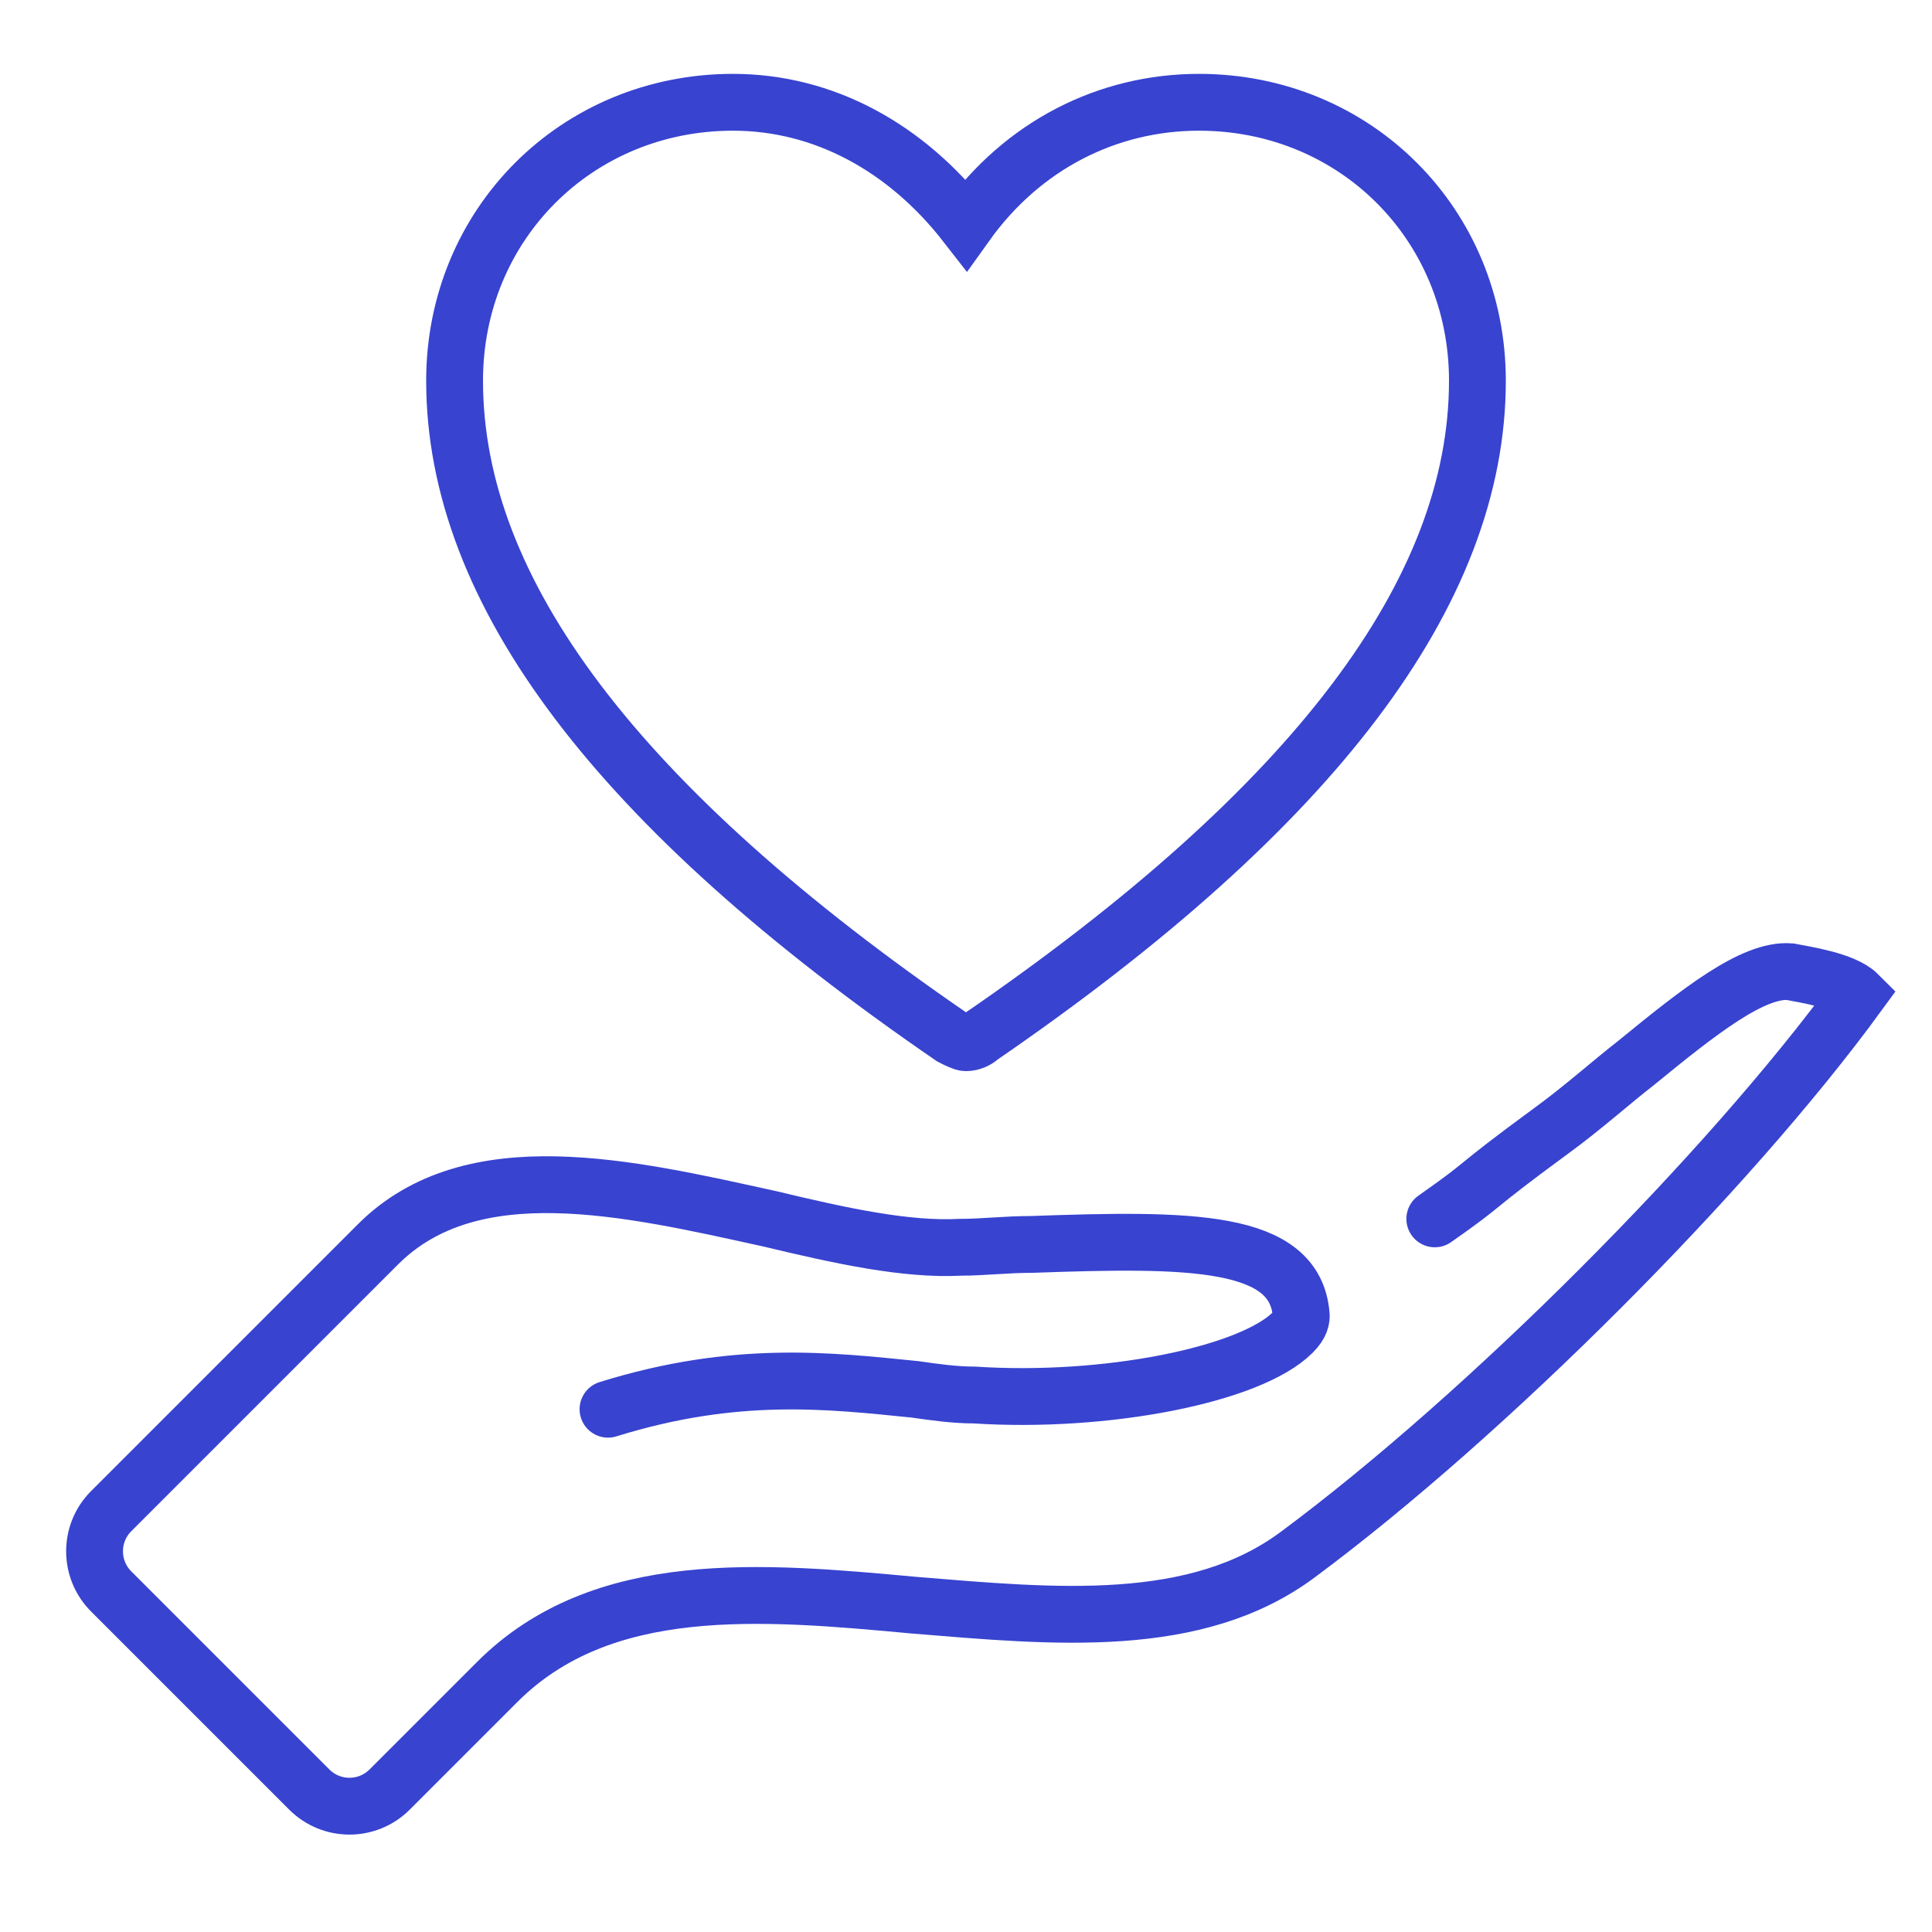
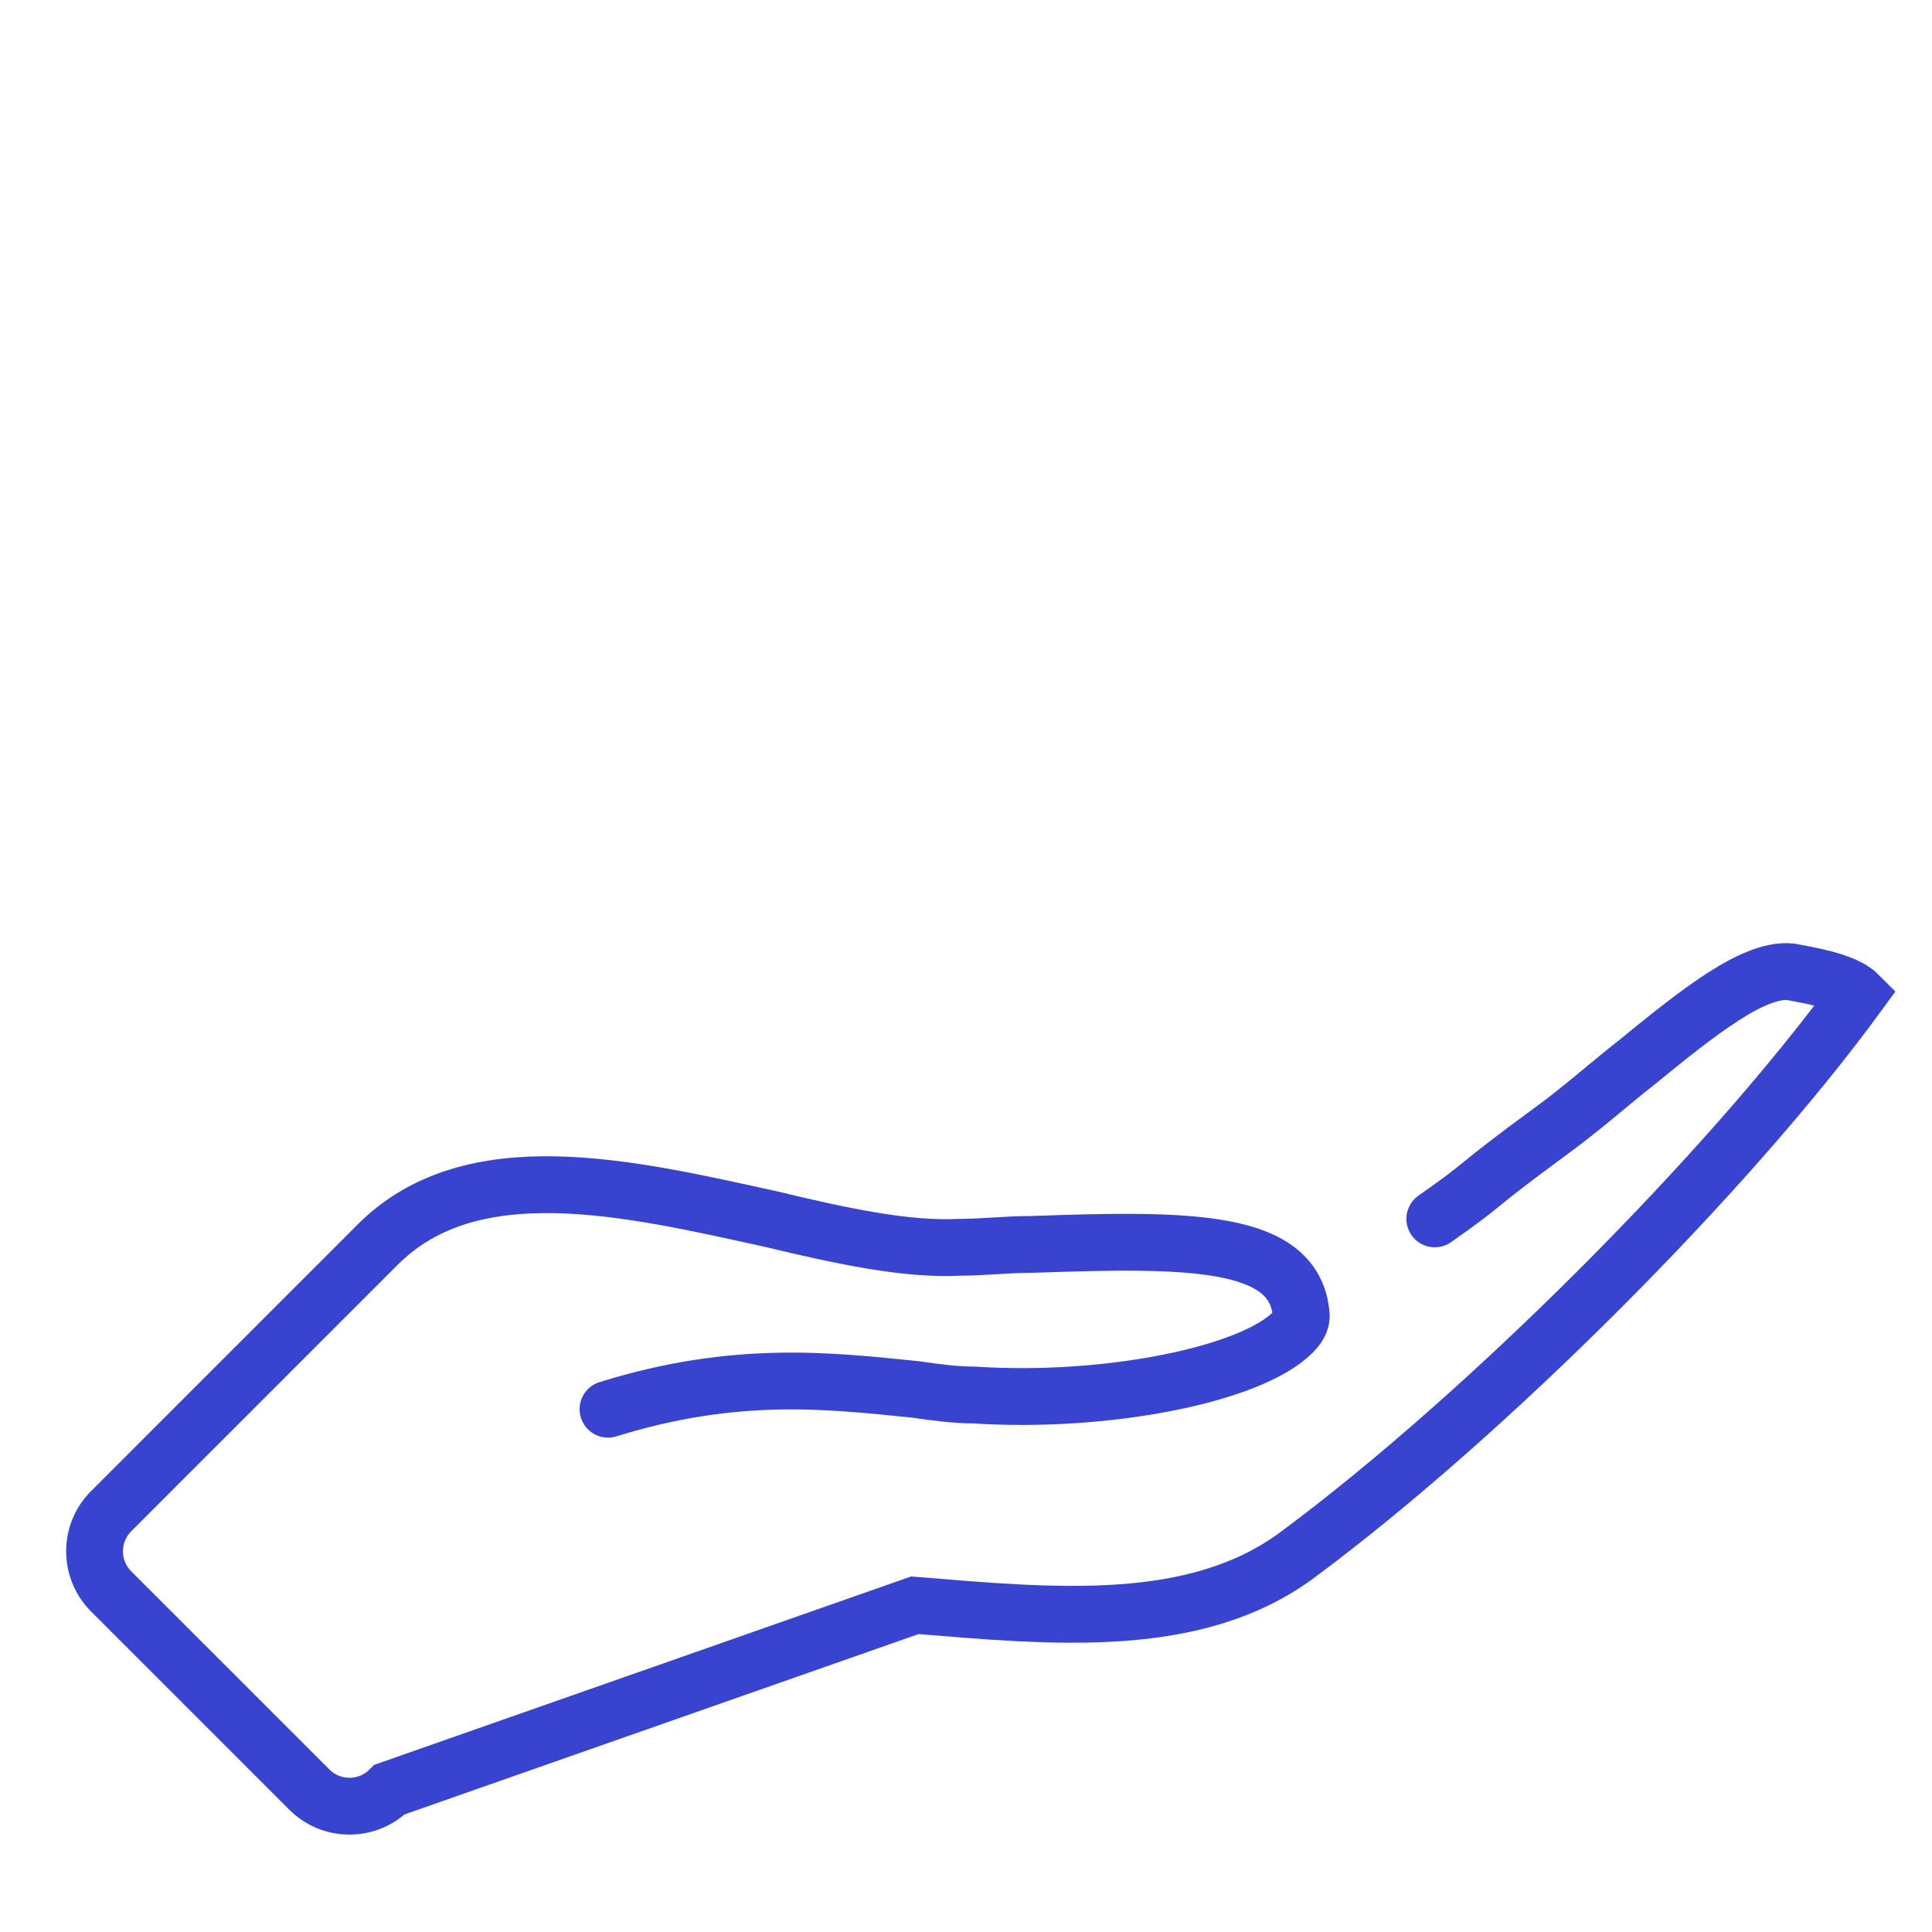
<svg xmlns="http://www.w3.org/2000/svg" width="68" height="68" viewBox="0 0 68 68" fill="none">
-   <path d="M33.5 36.5C33.7 36.6 33.9 36.7 34 36.7C34.2 36.7 34.4 36.6 34.5 36.5C46.3 28.4 52 20.8 52 13.4C52 7.9 47.7 3.6 42.2 3.6C39 3.6 36 5.1 34 7.9C31.9 5.2 29 3.6 25.8 3.6C20.3 3.6 16 7.9 16 13.4C16 20.8 21.7 28.4 33.5 36.5Z" stroke="#3843D0" stroke-width="2" stroke-miterlimit="10" />
-   <path d="M50.5 42.9C52.5 41.5 51.6 42 54.6 39.8C55.7 39 56.7 38.1 57.6 37.4C59.8 35.6 61.7 34.1 63 34.2C63.5 34.3 64.9 34.5 65.4 35C60.8 41.3 52.3 49.8 45.7 54.7C42.1 57.4 37.1 56.9 32.2 56.5C26.8 56 21.2 55.5 17.5 59.2L13.714 62.986C12.933 63.767 11.667 63.767 10.886 62.986L3.914 56.014C3.133 55.233 3.133 53.967 3.914 53.186L13.3 43.8C16.6 40.5 22.1 41.8 27.1 42.9C29.6 43.5 31.9 44 33.8 43.9C34.6 43.9 35.4 43.8 36.3 43.8C41.9 43.6 45.6 43.6 45.8 46.3C45.8 46.4 45.8 46.6 45.5 46.9C44 48.4 38.9 49.4 34.3 49.1C33.6 49.1 32.9 49 32.2 48.9C29.2 48.6 25.9 48.2 21.4 49.6" stroke="#3843D0" stroke-width="2" stroke-miterlimit="10" stroke-linecap="round" />
+   <path d="M50.5 42.9C52.5 41.5 51.6 42 54.6 39.8C55.7 39 56.7 38.1 57.6 37.4C59.8 35.6 61.7 34.1 63 34.2C63.5 34.3 64.9 34.5 65.4 35C60.8 41.3 52.3 49.8 45.7 54.7C42.1 57.4 37.1 56.9 32.2 56.5L13.714 62.986C12.933 63.767 11.667 63.767 10.886 62.986L3.914 56.014C3.133 55.233 3.133 53.967 3.914 53.186L13.3 43.8C16.6 40.5 22.1 41.8 27.1 42.9C29.6 43.5 31.9 44 33.8 43.9C34.6 43.9 35.4 43.8 36.3 43.8C41.9 43.6 45.6 43.6 45.8 46.3C45.8 46.4 45.8 46.6 45.5 46.9C44 48.4 38.9 49.4 34.3 49.1C33.6 49.1 32.9 49 32.2 48.9C29.2 48.6 25.9 48.2 21.4 49.6" stroke="#3843D0" stroke-width="2" stroke-miterlimit="10" stroke-linecap="round" />
</svg>